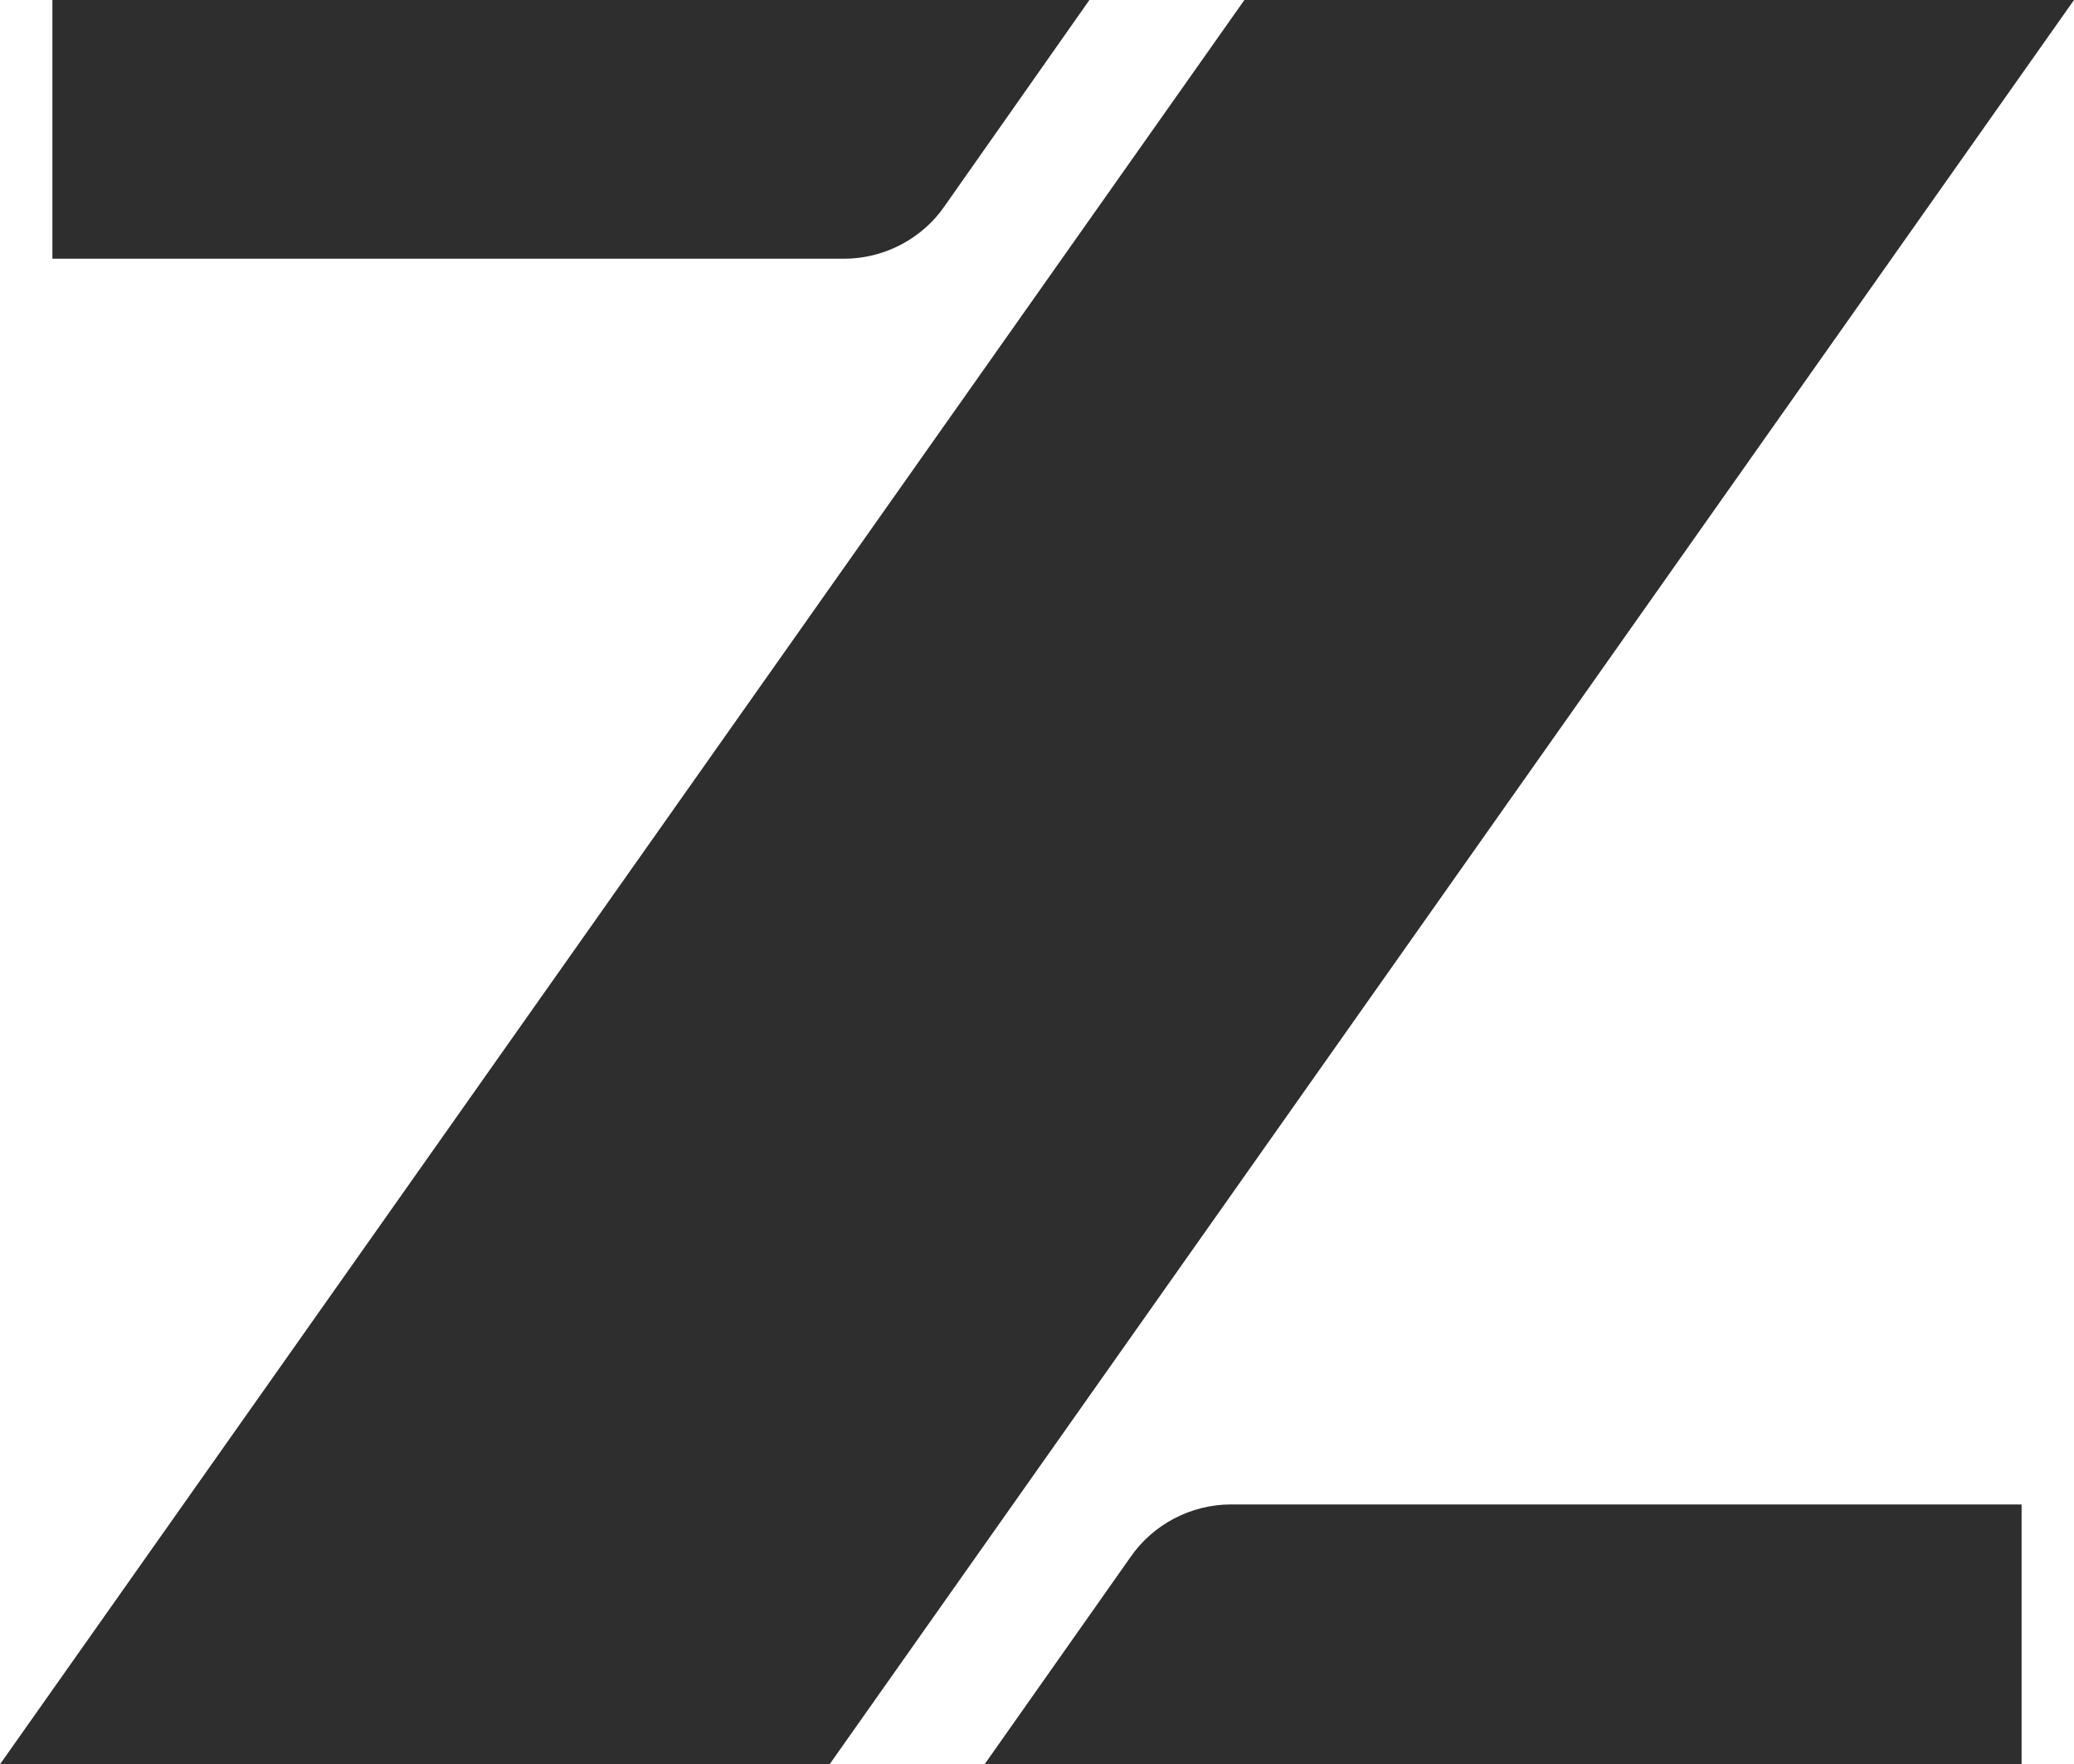
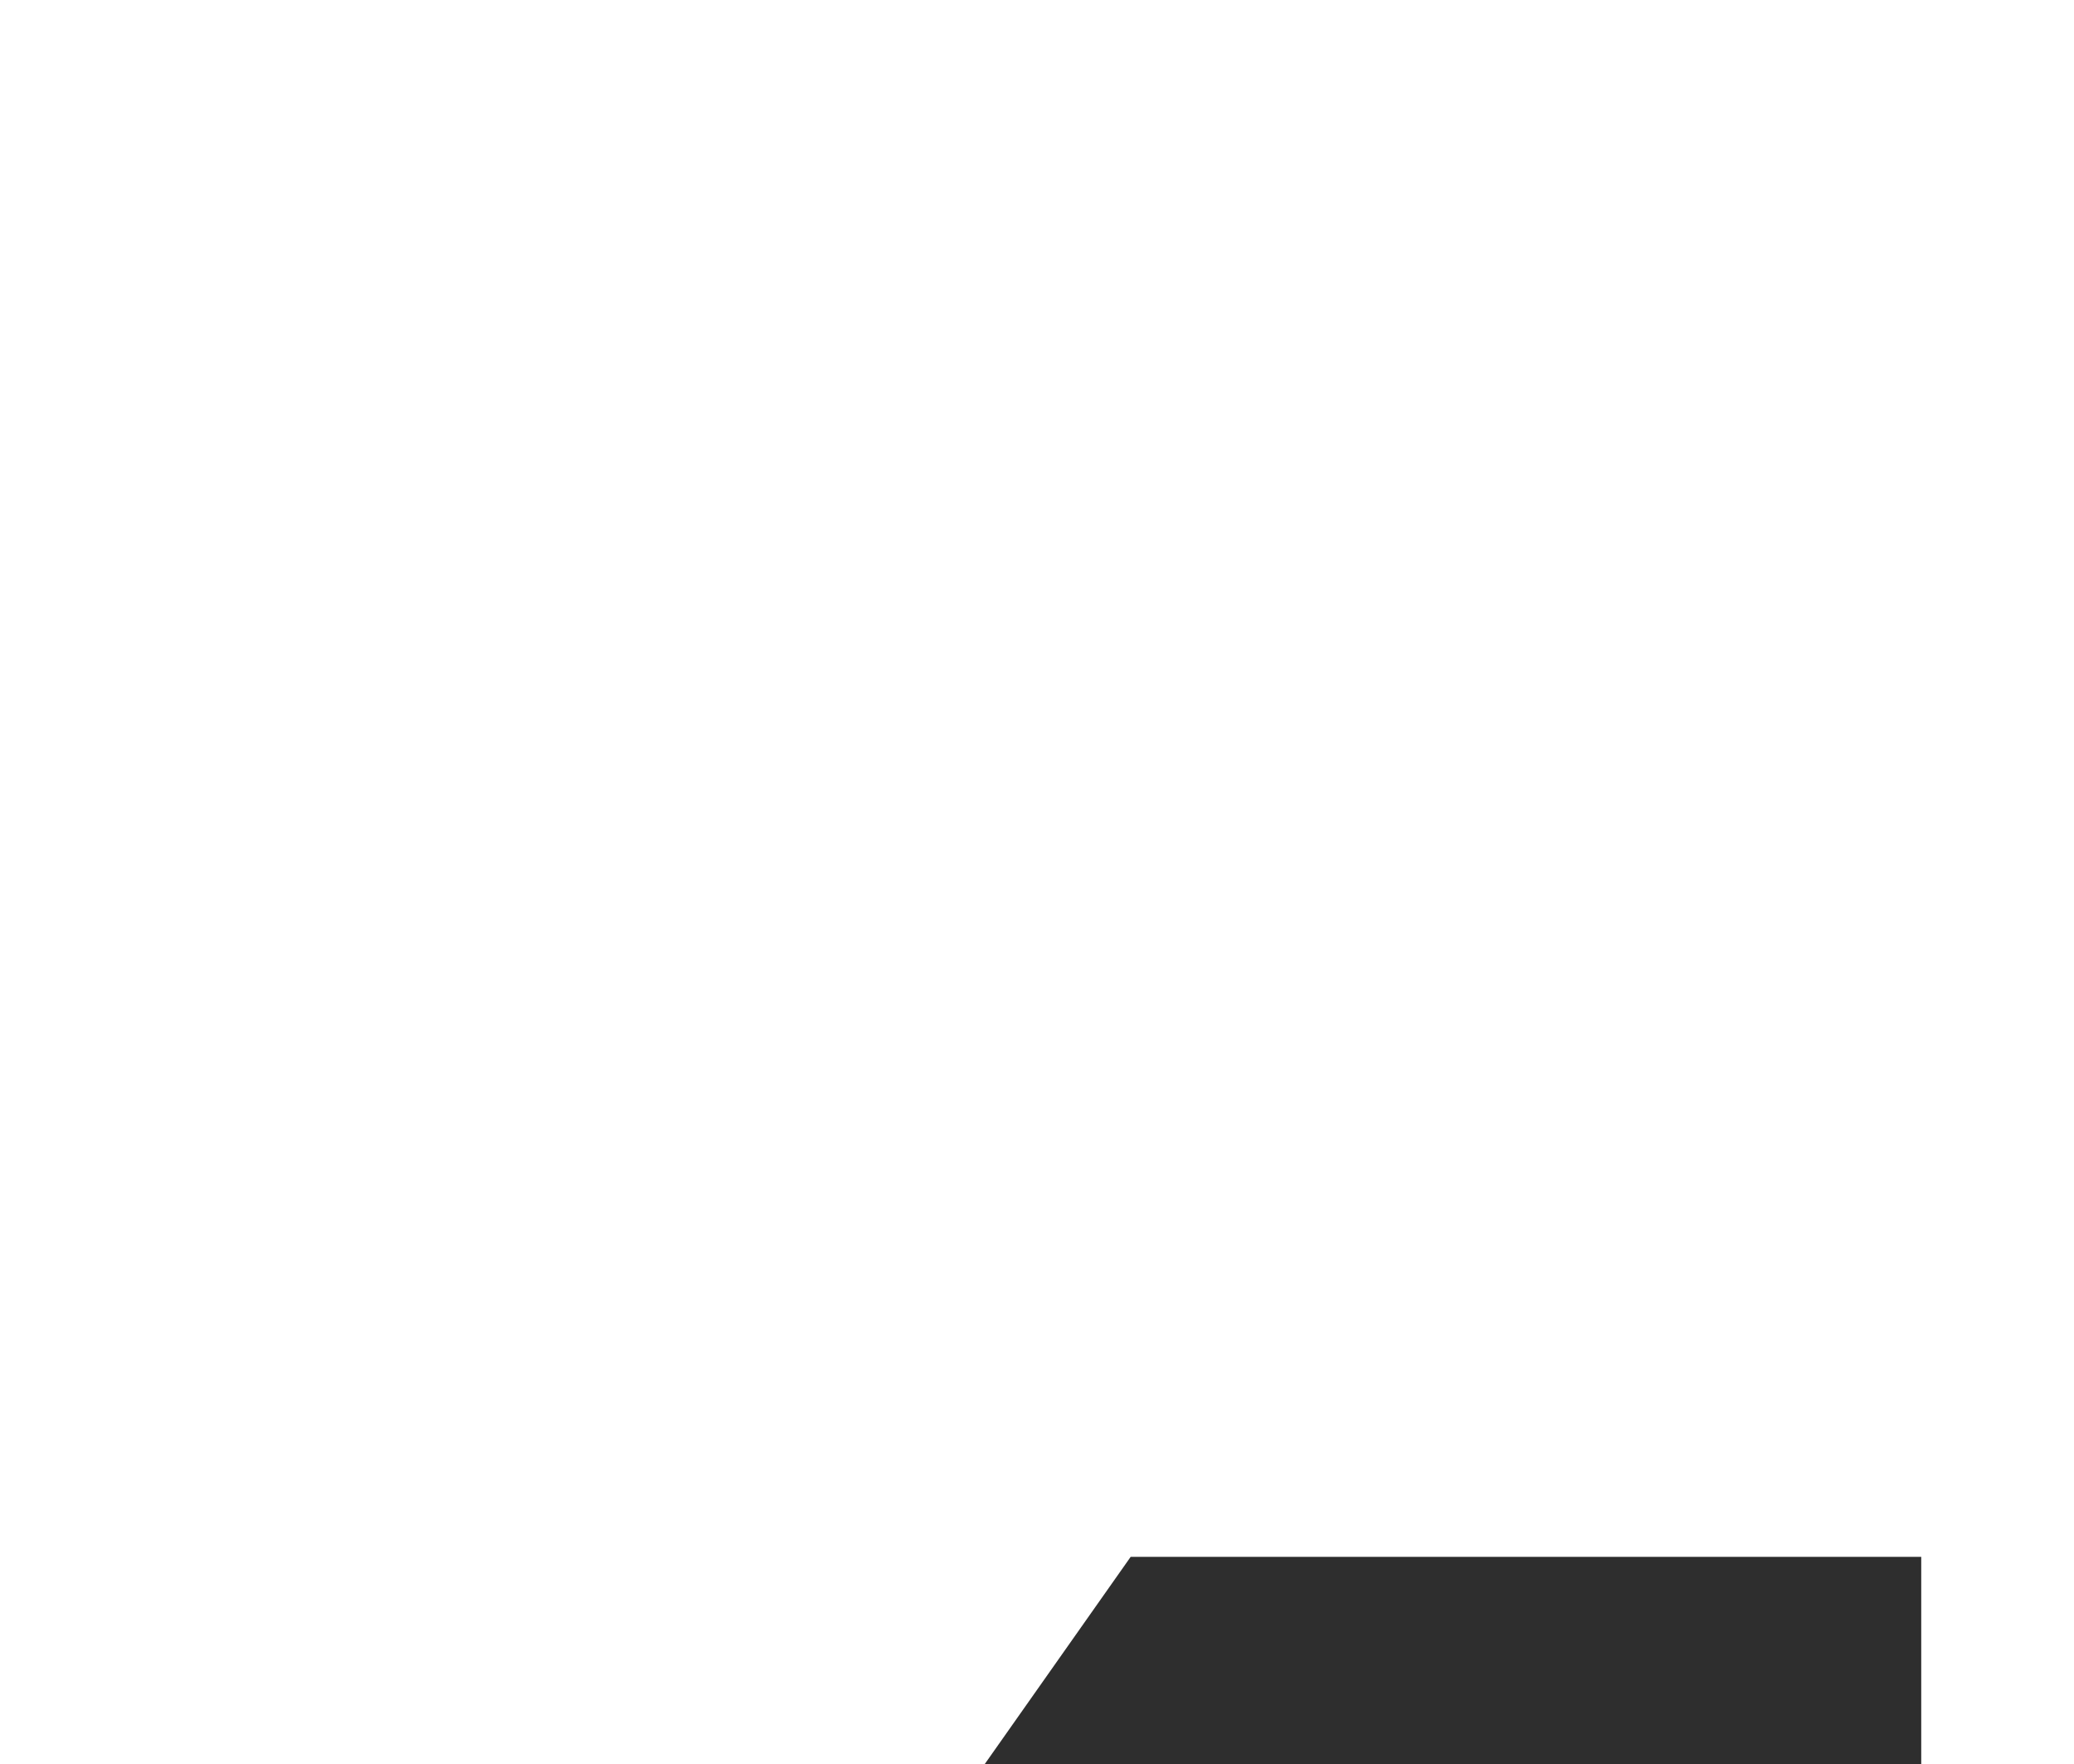
<svg xmlns="http://www.w3.org/2000/svg" id="b" data-name="Ebene 2" viewBox="0 0 18.6 15.82">
  <g id="c" data-name="Ebene 1">
    <g>
-       <path d="M9.77,0l-1.3,1.85c-.2.29-.54.47-.9.47H.47V0s9.3,0,9.3,0Z" style="fill: #2e2e2e;" />
-       <polygon points="18.6 0 7.44 15.82 0 15.82 11.16 0 18.6 0" style="fill: #2e2e2e;" />
-       <path d="M8.83,15.82l1.31-1.86c.2-.29.54-.47.9-.47h7.09v2.33h-9.3Z" style="fill: #2e2e2e;" />
+       <path d="M8.83,15.82l1.31-1.86h7.09v2.33h-9.3Z" style="fill: #2e2e2e;" />
    </g>
  </g>
</svg>